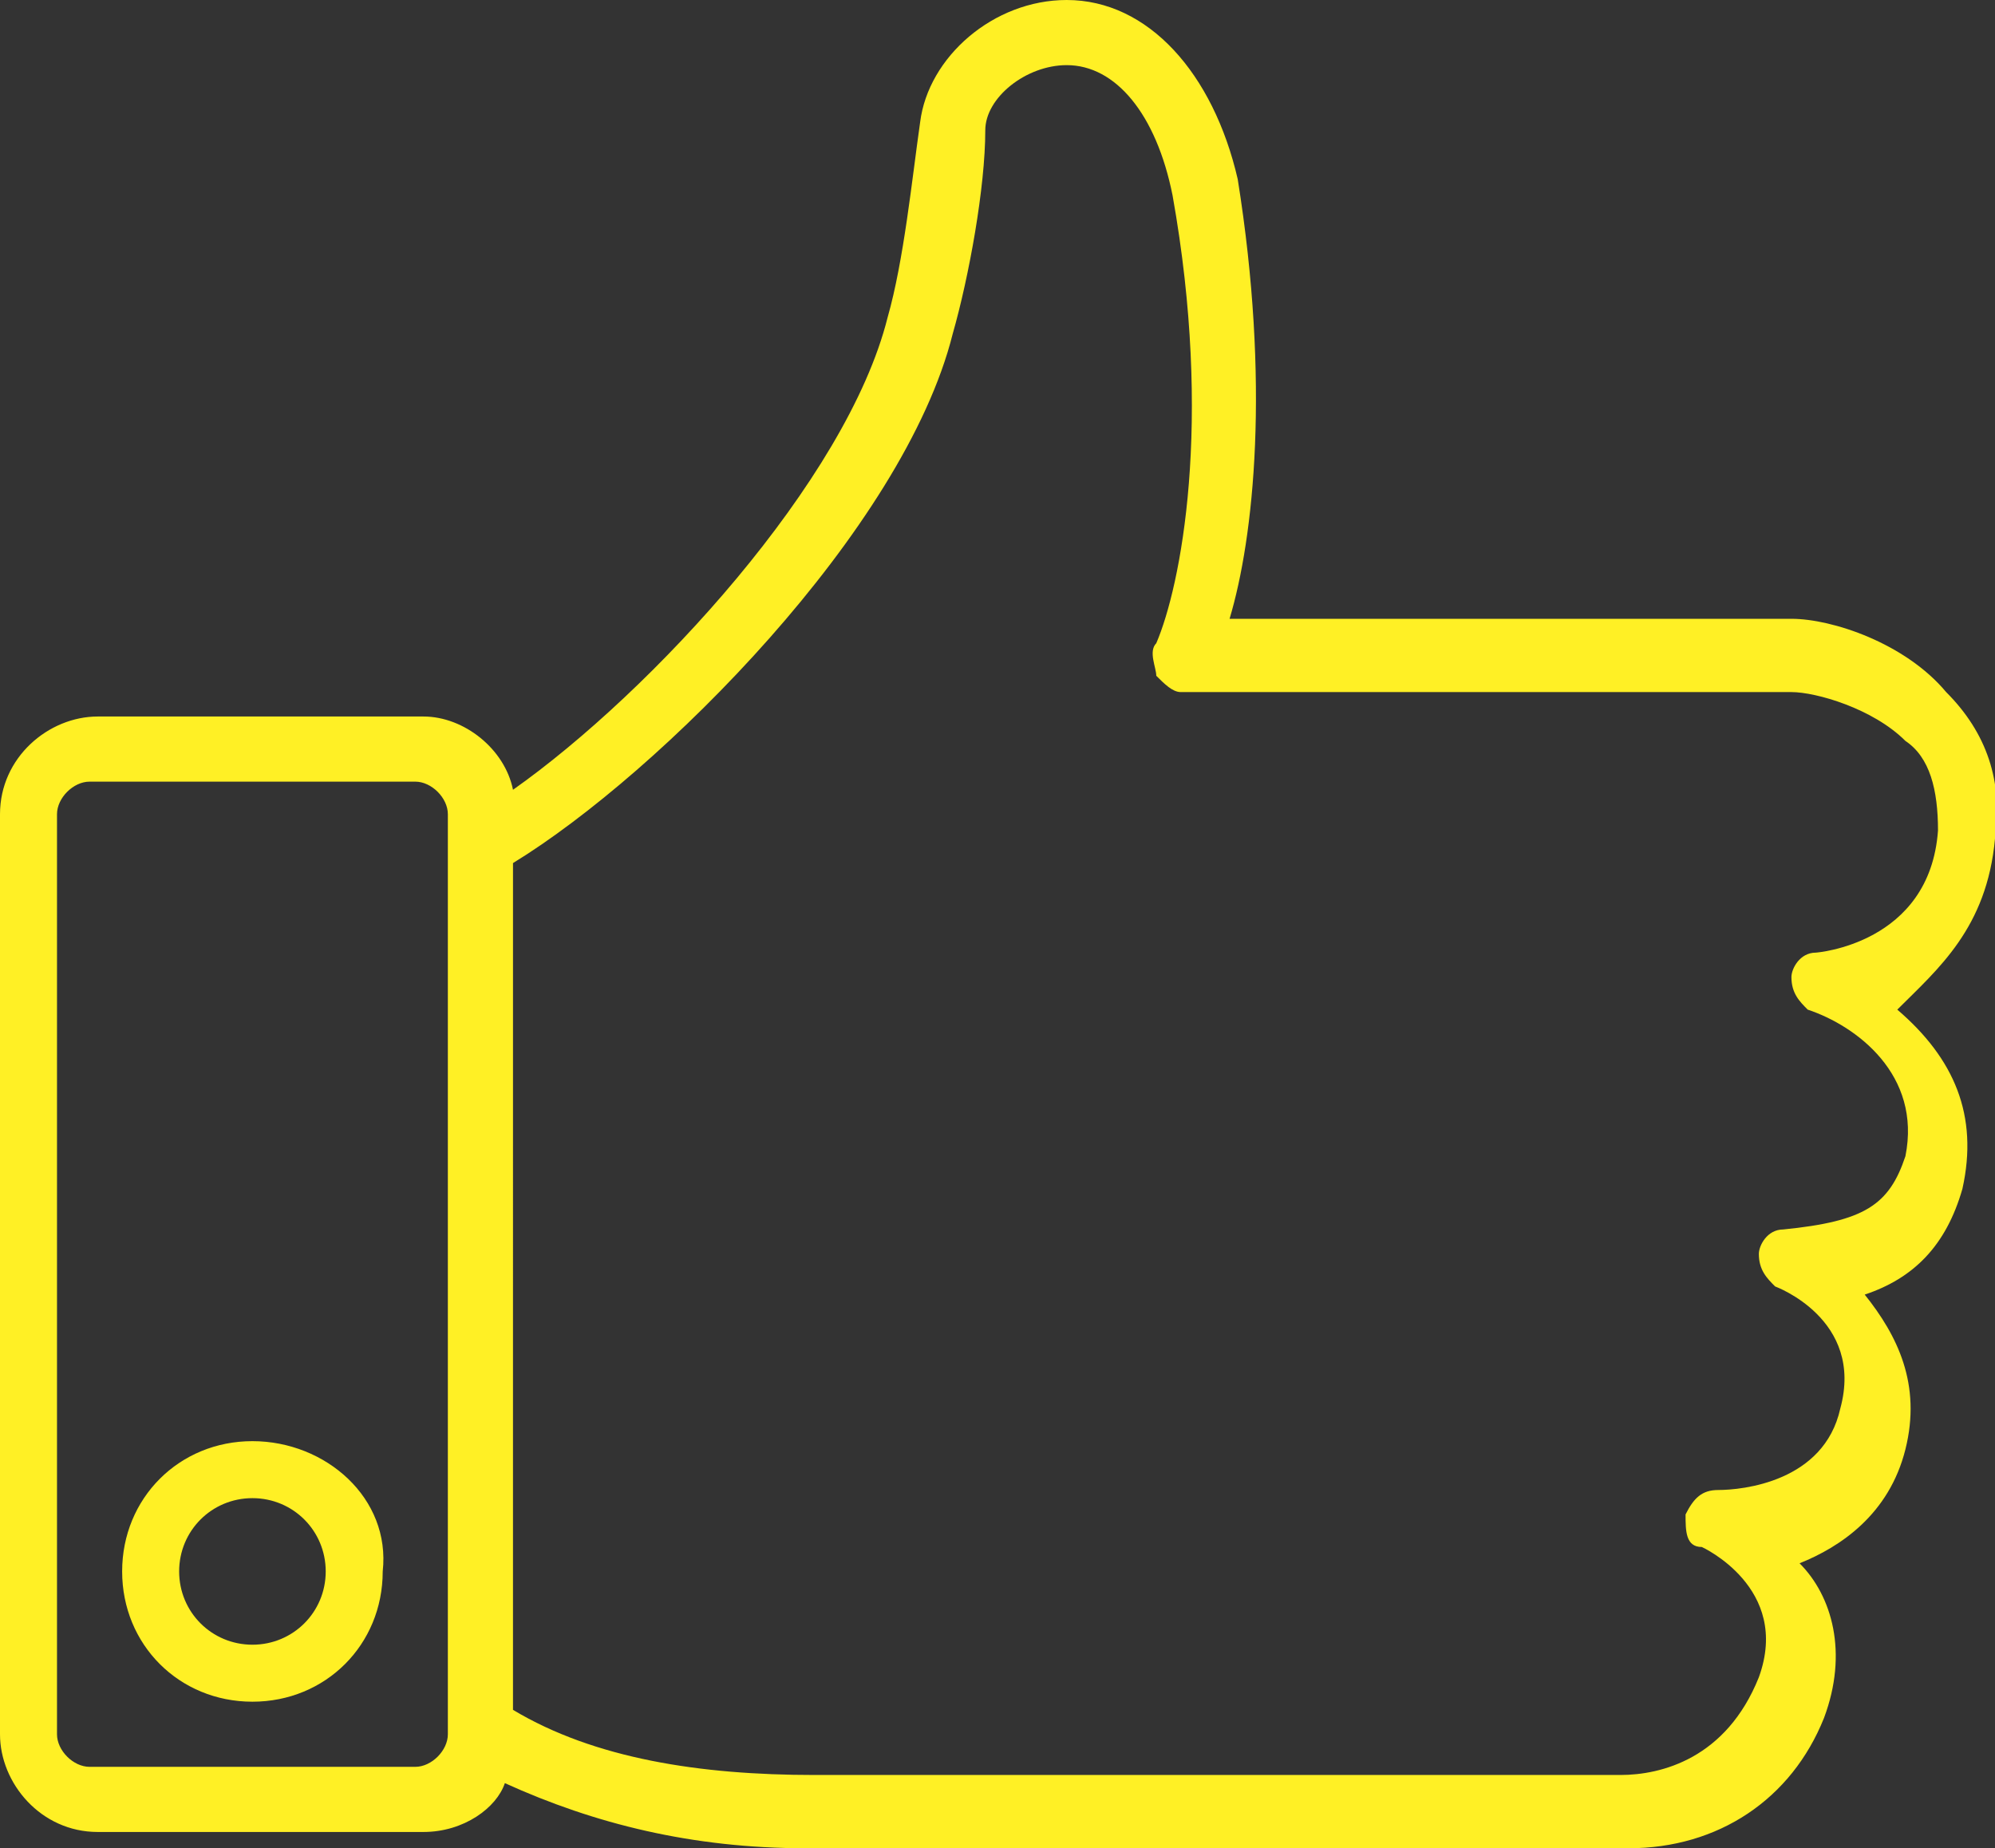
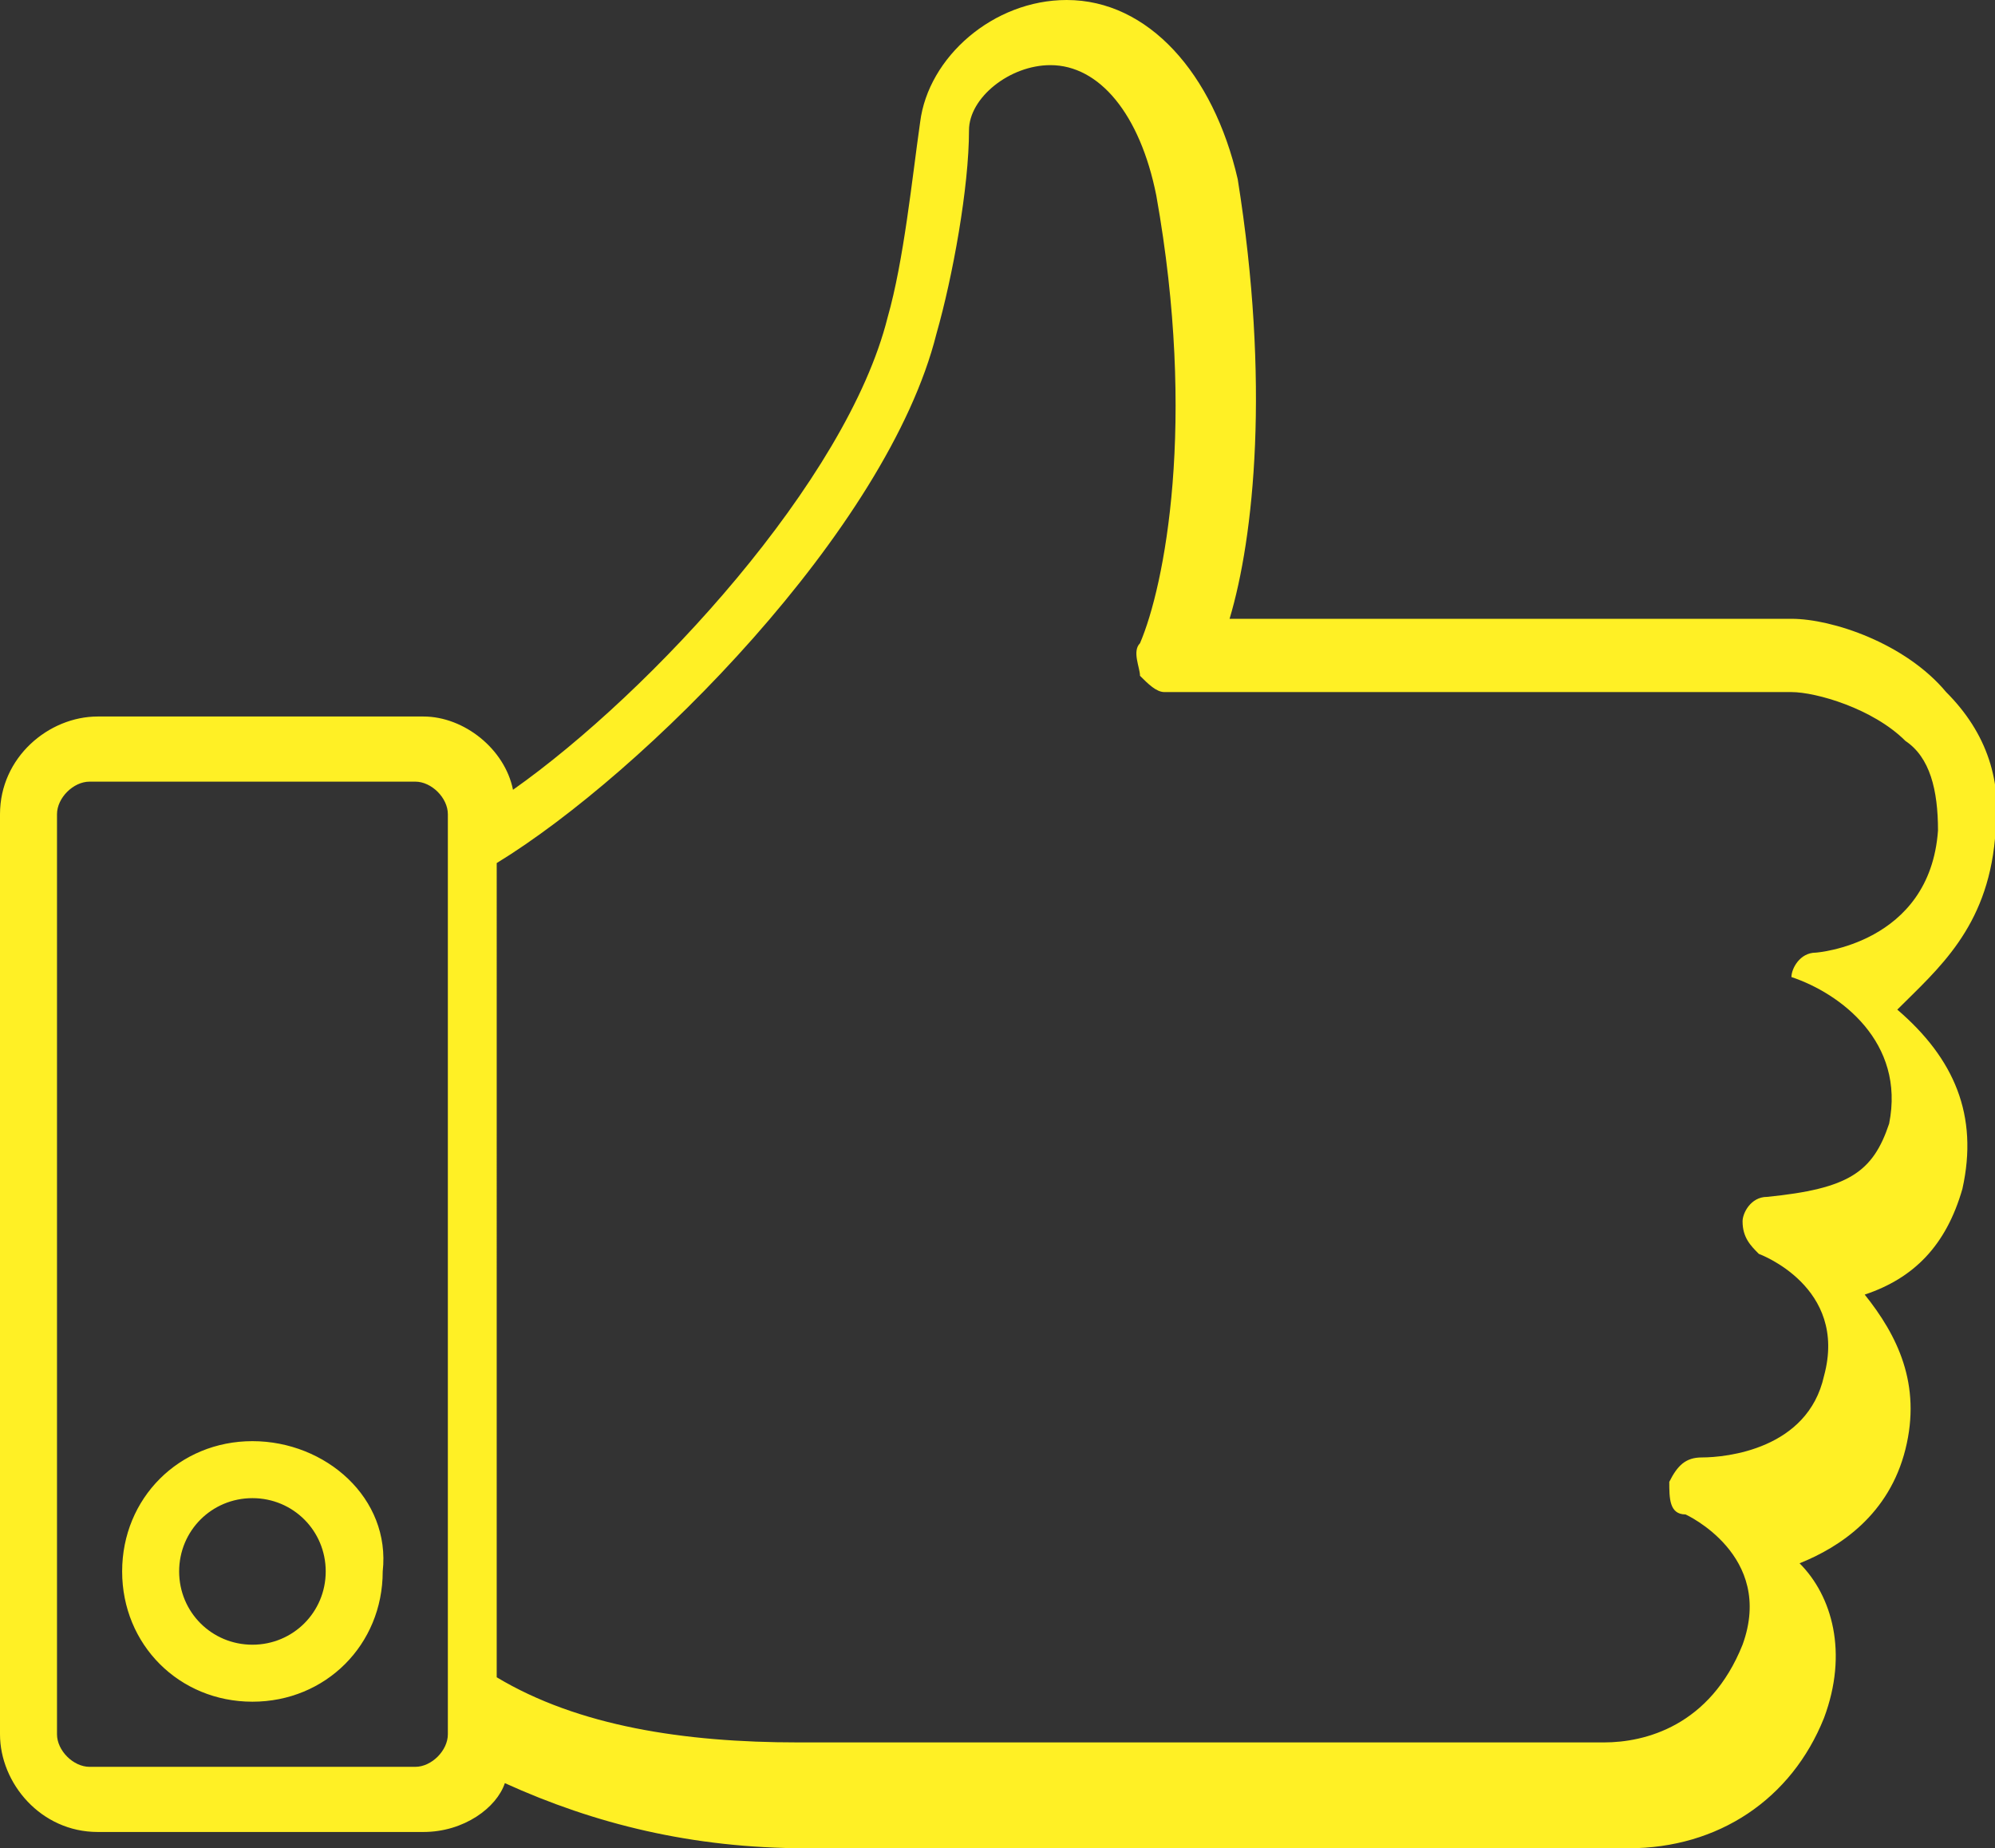
<svg xmlns="http://www.w3.org/2000/svg" version="1.1" id="Calque_1" x="0px" y="0px" viewBox="0 0 24.5 22.7" style="enable-background:new 0 0 24.5 22.7;" xml:space="preserve">
  <rect x="0" y="0" width="24.5" height="22.7" fill="#333333" stroke="none" />
  <g>
-     <path style="fill:#FFF025;" d="M3.1,20.2c-0.5,0-0.9-0.4-0.9-0.9s0.4-0.9,0.9-0.9S4,18.8,4,19.3C4,19.8,3.6,20.2,3.1,20.2    M3.1,17.7c-0.9,0-1.6,0.7-1.6,1.6c0,0.9,0.7,1.6,1.6,1.6c0.9,0,1.6-0.7,1.6-1.6C4.8,18.4,4,17.7,3.1,17.7 M23.8,10.2   c-0.1,1.4-1.5,1.5-1.5,1.5c-0.2,0-0.3,0.2-0.3,0.3c0,0.2,0.1,0.3,0.2,0.4c0.6,0.2,1.4,0.8,1.2,1.8c-0.2,0.6-0.5,0.8-1.5,0.9   c-0.2,0-0.3,0.2-0.3,0.3c0,0.2,0.1,0.3,0.2,0.4c0,0,1.1,0.4,0.8,1.5c-0.2,0.9-1.2,1-1.5,1l0,0c-0.2,0-0.3,0.1-0.4,0.3   c0,0.2,0,0.4,0.2,0.4c0,0,1.1,0.5,0.7,1.6c-0.4,1-1.2,1.2-1.7,1.2c-0.4,0-1.3,0-2.4,0c-1.1,0-2.4,0-3.6,0c-1.9,0-3.1,0-3.9,0   c-1.4,0-2.7-0.2-3.7-0.8V10.6c1.8-1.1,4.8-4.1,5.4-6.5c0.2-0.7,0.4-1.8,0.4-2.5c0-0.4,0.5-0.8,1-0.8c0.6,0,1.1,0.6,1.3,1.6   c0.5,2.8,0.1,4.8-0.2,5.5c-0.1,0.1,0,0.3,0,0.4c0.1,0.1,0.2,0.2,0.3,0.2c1.8,0,3.6,0,5.4,0H22c0.3,0,1,0.2,1.4,0.6   C23.7,9.3,23.8,9.7,23.8,10.2 M5.5,10.4v10.9l0,0c0,0.2-0.2,0.4-0.4,0.4h-4c-0.2,0-0.4-0.2-0.4-0.4V10c0-0.2,0.2-0.4,0.4-0.4h4   c0.2,0,0.4,0.2,0.4,0.4V10.4z M24.5,10.3c0.1-0.7-0.1-1.3-0.6-1.8c-0.5-0.6-1.4-0.9-1.9-0.9h-2.1c-1.6,0-3.2,0-4.8,0   c0.3-1,0.5-2.9,0.1-5.4C14.9,0.9,14.1,0,13.1,0l0,0c-0.9,0-1.7,0.7-1.8,1.5c-0.1,0.7-0.2,1.7-0.4,2.4c-0.5,2-2.9,4.6-4.6,5.8   C6.2,9.2,5.7,8.8,5.2,8.8h-4C0.6,8.8,0,9.3,0,10v11.3c0,0.6,0.5,1.2,1.2,1.2h4c0.5,0,0.9-0.3,1-0.6c1.1,0.5,2.3,0.8,3.7,0.8   c0.1,0,0.1,0,0.2,0c0.7,0,2,0,3.9,0c1.2,0,2.5,0,3.6,0c1.1,0,2,0,2.4,0c1.1,0,2-0.6,2.4-1.6c0.3-0.8,0.1-1.5-0.3-1.9   c0.5-0.2,1.1-0.6,1.3-1.4s-0.1-1.4-0.5-1.9c0.6-0.2,1-0.6,1.2-1.3c0.2-0.9-0.1-1.6-0.8-2.2C23.8,11.9,24.4,11.4,24.5,10.3" />
+     <path style="fill:#FFF025;" d="M3.1,20.2c-0.5,0-0.9-0.4-0.9-0.9s0.4-0.9,0.9-0.9S4,18.8,4,19.3C4,19.8,3.6,20.2,3.1,20.2    M3.1,17.7c-0.9,0-1.6,0.7-1.6,1.6c0,0.9,0.7,1.6,1.6,1.6c0.9,0,1.6-0.7,1.6-1.6C4.8,18.4,4,17.7,3.1,17.7 M23.8,10.2   c-0.1,1.4-1.5,1.5-1.5,1.5c-0.2,0-0.3,0.2-0.3,0.3c0.6,0.2,1.4,0.8,1.2,1.8c-0.2,0.6-0.5,0.8-1.5,0.9   c-0.2,0-0.3,0.2-0.3,0.3c0,0.2,0.1,0.3,0.2,0.4c0,0,1.1,0.4,0.8,1.5c-0.2,0.9-1.2,1-1.5,1l0,0c-0.2,0-0.3,0.1-0.4,0.3   c0,0.2,0,0.4,0.2,0.4c0,0,1.1,0.5,0.7,1.6c-0.4,1-1.2,1.2-1.7,1.2c-0.4,0-1.3,0-2.4,0c-1.1,0-2.4,0-3.6,0c-1.9,0-3.1,0-3.9,0   c-1.4,0-2.7-0.2-3.7-0.8V10.6c1.8-1.1,4.8-4.1,5.4-6.5c0.2-0.7,0.4-1.8,0.4-2.5c0-0.4,0.5-0.8,1-0.8c0.6,0,1.1,0.6,1.3,1.6   c0.5,2.8,0.1,4.8-0.2,5.5c-0.1,0.1,0,0.3,0,0.4c0.1,0.1,0.2,0.2,0.3,0.2c1.8,0,3.6,0,5.4,0H22c0.3,0,1,0.2,1.4,0.6   C23.7,9.3,23.8,9.7,23.8,10.2 M5.5,10.4v10.9l0,0c0,0.2-0.2,0.4-0.4,0.4h-4c-0.2,0-0.4-0.2-0.4-0.4V10c0-0.2,0.2-0.4,0.4-0.4h4   c0.2,0,0.4,0.2,0.4,0.4V10.4z M24.5,10.3c0.1-0.7-0.1-1.3-0.6-1.8c-0.5-0.6-1.4-0.9-1.9-0.9h-2.1c-1.6,0-3.2,0-4.8,0   c0.3-1,0.5-2.9,0.1-5.4C14.9,0.9,14.1,0,13.1,0l0,0c-0.9,0-1.7,0.7-1.8,1.5c-0.1,0.7-0.2,1.7-0.4,2.4c-0.5,2-2.9,4.6-4.6,5.8   C6.2,9.2,5.7,8.8,5.2,8.8h-4C0.6,8.8,0,9.3,0,10v11.3c0,0.6,0.5,1.2,1.2,1.2h4c0.5,0,0.9-0.3,1-0.6c1.1,0.5,2.3,0.8,3.7,0.8   c0.1,0,0.1,0,0.2,0c0.7,0,2,0,3.9,0c1.2,0,2.5,0,3.6,0c1.1,0,2,0,2.4,0c1.1,0,2-0.6,2.4-1.6c0.3-0.8,0.1-1.5-0.3-1.9   c0.5-0.2,1.1-0.6,1.3-1.4s-0.1-1.4-0.5-1.9c0.6-0.2,1-0.6,1.2-1.3c0.2-0.9-0.1-1.6-0.8-2.2C23.8,11.9,24.4,11.4,24.5,10.3" />
  </g>
</svg>